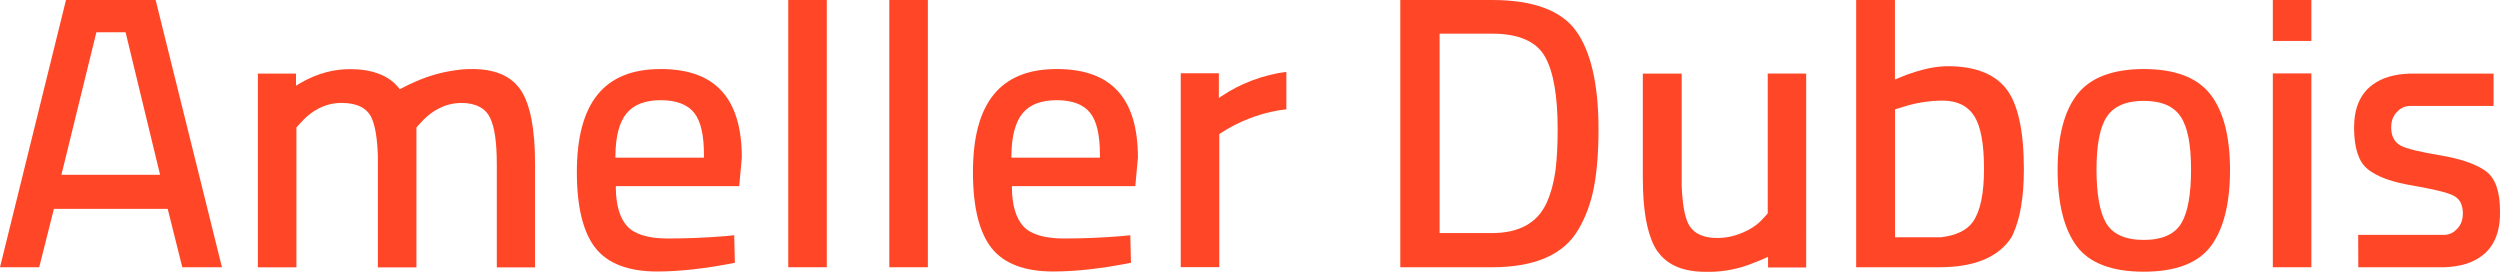
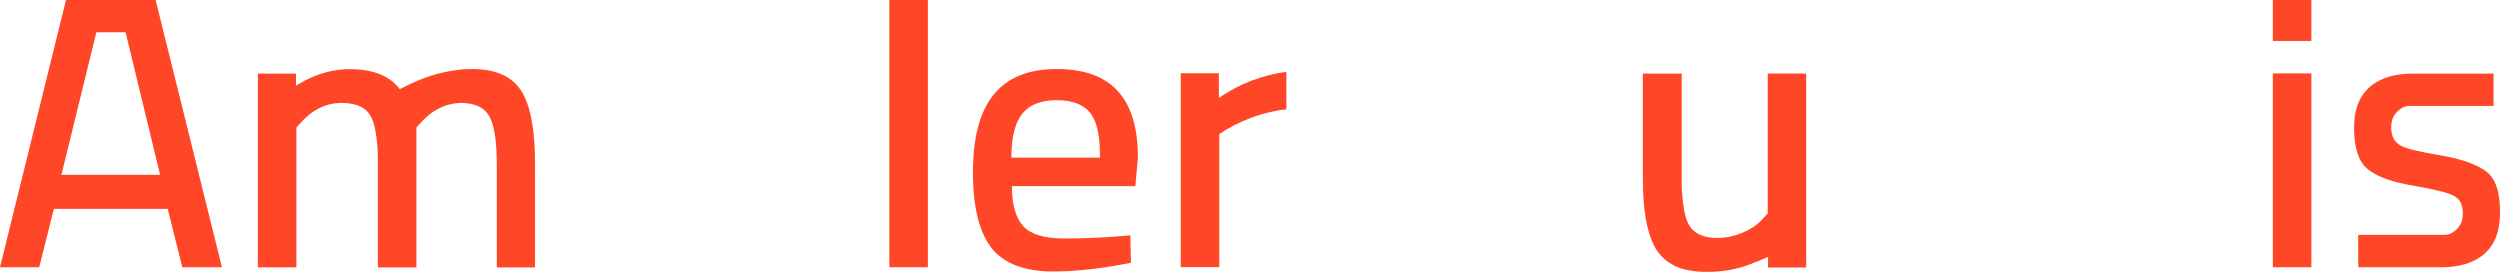
<svg xmlns="http://www.w3.org/2000/svg" id="Calque_1" data-name="Calque 1" viewBox="0 0 2290.08 249" preserveAspectRatio="xMinYMin" width="229" height="25">
  <defs>
    <style>
      .cls-1 {
        fill: #ff4626;
      }
    </style>
  </defs>
-   <path class="cls-1" d="M605.14,63.25c-51.68,0-76.72,30.93-76.72,94.57,0,31.82,5.79,55.27,17.16,69.53,11.27,14.17,30.23,21.35,56.36,21.35,20.65,0,44.59-2.69,71.23-7.98l-.6-25.24-7.88.8c-18.16,1.5-36.11,2.19-53.27,2.19s-30.23-3.79-36.91-11.27c-6.68-7.38-10.18-18.95-10.38-34.52v-2.19h113.03l2.39-26.44c-.2-54.27-24.44-80.81-74.42-80.81M644.85,144.45h-81.1v-2.19c.2-17.66,3.69-30.53,10.18-38.41,6.58-8.08,17.16-12.07,31.32-12.07s24.54,3.89,30.63,11.57c6.09,7.58,8.98,20.35,8.98,39.01v2.09h0Z" />
-   <rect class="cls-1" x="722.06" width="35.31" height="244.81" />
  <rect class="cls-1" x="814.64" width="35.31" height="244.81" />
  <path class="cls-1" d="M967.97,63.25c-51.68,0-76.72,30.93-76.72,94.57,0,31.82,5.79,55.27,17.16,69.53,11.27,14.17,30.23,21.35,56.36,21.35,20.65,0,44.59-2.69,71.23-7.98l-.6-25.24-7.88.8c-18.16,1.5-36.11,2.19-53.27,2.19s-30.23-3.79-36.91-11.27c-6.68-7.38-10.18-19.05-10.38-34.52v-2.19h113.03l2.39-26.44c-.2-54.27-24.44-80.81-74.42-80.81M1007.57,144.45h-81.1v-2.19c.2-17.56,3.69-30.53,10.18-38.41,6.58-8.08,17.06-12.07,31.32-12.07s24.54,3.89,30.63,11.57c6.09,7.58,8.98,20.35,8.98,39.01v2.09h0Z" />
-   <path class="cls-1" d="M1282.71,244.81h84c39.01,0,65.54-11.47,78.91-34.22,6.88-11.57,11.77-24.74,14.47-39.11,2.79-14.47,4.19-32.32,4.19-53.27,0-40.8-6.98-71.13-20.65-89.98C1430.05,9.48,1404.22,0,1366.81,0h-84.1v244.81h0ZM1366.81,213.49h-48.08V30.83h48.08c24.24,0,40.6,7.08,48.48,21.15,7.68,13.57,11.57,35.91,11.57,66.14,0,15.16-.7,27.93-2,38.11-1.4,10.37-3.99,20.25-7.98,29.33-8.48,18.66-25.34,27.93-50.08,27.93" />
-   <path class="cls-1" d="M1903.11,86.09c-12.17,15.26-18.26,38.71-18.26,69.63s5.99,54.47,17.66,70.03c11.67,15.36,32.22,23.14,61.25,23.14s49.58-7.78,61.25-23.14c11.77-15.56,17.76-39.11,17.76-70.03s-6.09-54.27-18.26-69.63c-11.97-15.16-32.42-22.84-60.65-22.84s-48.78,7.68-60.75,22.84M1963.77,219.77c-17.06,0-28.63-5.29-34.62-15.66-5.79-9.98-8.68-26.44-8.68-48.78s2.99-38.41,9.28-48.18c6.38-9.78,17.76-14.76,34.02-14.76s27.73,4.99,34.02,14.76c6.28,9.68,9.28,25.44,9.28,48.18s-2.89,38.81-8.68,48.78c-5.99,10.38-17.56,15.66-34.62,15.66" />
  <path class="cls-1" d="M2081.98,244.81h35.31V67.24h-35.31v177.57ZM2081.98,37.51h35.31V0h-35.31v37.51Z" />
  <path class="cls-1" d="M2160.29,244.81h78.81c14.17-.5,25.34-3.79,34.02-10.18,11.27-8.28,16.96-21.55,16.96-39.31v-2c0-17.86-4.19-29.83-12.57-36.21-1.1-.9-2.39-1.7-3.69-2.49-8.68-5.29-21.35-9.38-37.61-12.17-19.65-3.29-31.82-6.19-37.11-9.08-2.59-1.4-4.69-3.39-6.09-5.79-1.6-2.69-2.49-6.09-2.59-9.98v-.7c0-7.58,2.39-12.47,8.28-17.06,2.19-1.6,5.79-2.79,8.58-2.79h76.91v-29.63h-76.81c-14.17.5-25.34,3.79-34.02,10.18-11.27,8.28-16.96,21.45-16.96,39.31v1c.2,17.66,4.09,29.73,11.67,36.31,1.3,1.2,2.89,2.39,4.69,3.49,8.18,5.29,20.35,9.38,36.21,12.07,19.65,3.39,32.52,6.48,38.01,9.18,2.79,1.4,4.99,3.19,6.48,5.59,1.6,2.79,2.49,6.19,2.59,10.08v.7c0,7.58-2.39,12.47-8.38,17.06-2.1,1.6-5.69,2.79-8.58,2.79h-78.91l.1,29.63Z" />
  <path class="cls-1" d="M167,244.81h36.31L142.56,0H60.45L0,244.81h35.91l13.47-53.47h104.25l13.37,53.47ZM146.65,160.11H56.26L88.29,29.53h26.74l31.62,130.59Z" />
  <path class="cls-1" d="M477.05,82.5l-.7-.9c-8.58-12.17-23.24-18.36-43.69-18.36l-1,.1-1-.1c-3.99,0-8.18.3-12.37,1-12.27,1.5-24.74,4.89-37.11,10.28-4.49,1.9-8.88,3.99-13.37,6.38l-1.6.8-1.1-1.4c-4.79-5.89-11.07-10.18-18.85-12.97-7.28-2.69-15.76-3.99-25.64-3.99-13.87,0-29.43,3.29-46.19,13.17l-3.29,2v-11.07h-34.92v177.47h35.31V116.82s1.2-1.7,6.78-7.38c6.98-6.98,18.26-15.16,34.62-15.16,13.97,0,23.24,4.59,27.43,13.67,3.29,7.08,5.19,18.46,5.79,34.62v102.35h35.31V116.82s1.2-1.7,6.78-7.38c6.88-6.88,18.16-14.96,34.32-15.16,13.17.1,22.05,4.69,26.34,13.57,4.19,8.58,6.19,22.55,6.19,42.8v94.27h35.02v-95.27c0-31.52-4.39-54.07-13.07-67.14" />
  <path class="cls-1" d="M1648.73,67.34h-29.43v128.09s-1.2,1.7-6.78,7.38c-6.98,6.98-22.45,15.16-38.81,15.16h-1c-1.1,0-2.19-.1-3.19-.1h-.9c-11.07-1-18.65-5.49-22.35-13.47-3.29-7.08-5.19-18.46-5.79-34.62v-102.35h-35.61v95.27c0,3.89.1,7.58.2,11.27.9,25.64,5.29,44.39,12.87,55.77l.7.9.5.6c8.68,11.77,23.14,17.76,43.3,17.76h3.59c11.37,0,26.74-2.29,41.2-8.58,2.19-.8,4.39-1.6,6.58-2.59,1.9-.8,3.89-1.7,5.79-2.59v9.78h34.92V67.44l-5.79-.1h0Z" />
  <path class="cls-1" d="M1146.64,73.82c-9.68,3.69-18.85,8.38-26.54,13.57l-3.59,2.39v-22.65h-34.92v177.57h35.31v-120.51h0v-1.3l1-.7c7.98-5.39,17.16-10.08,27.03-13.87,6.48-2.49,13.17-4.49,20.05-5.99,4.79-1.1,9.28-1.8,13.37-2.19v-34.32c-9.98,1.2-20.85,3.89-31.72,7.98" />
-   <path class="cls-1" d="M1700.3,244.81h76.12c32.12,0,54.37-9.18,66.14-27.43.5-.9,1-2,1.5-3.09,6.58-14.37,9.88-34.22,9.88-59.16,0-35.41-5.49-60.25-16.36-74.02h0c-10.77-13.57-28.63-20.45-53.27-20.45-8.88,0-18.85,1.7-29.63,5.09-5.99,1.9-10.97,3.69-15.76,5.79l-3.09,1.4V0h-35.51v244.81h0ZM1738.11,217.38h-2.19v-117.22l7.48-2.29c11.97-3.79,24.24-5.69,36.21-5.69,13.37,0,23.14,4.89,29.13,14.56,5.79,9.48,8.68,25.14,8.68,47.98s-3.39,38.81-10.18,48.48c-5.49,7.78-15.36,12.47-29.33,14.17h-39.8Z" />
</svg>